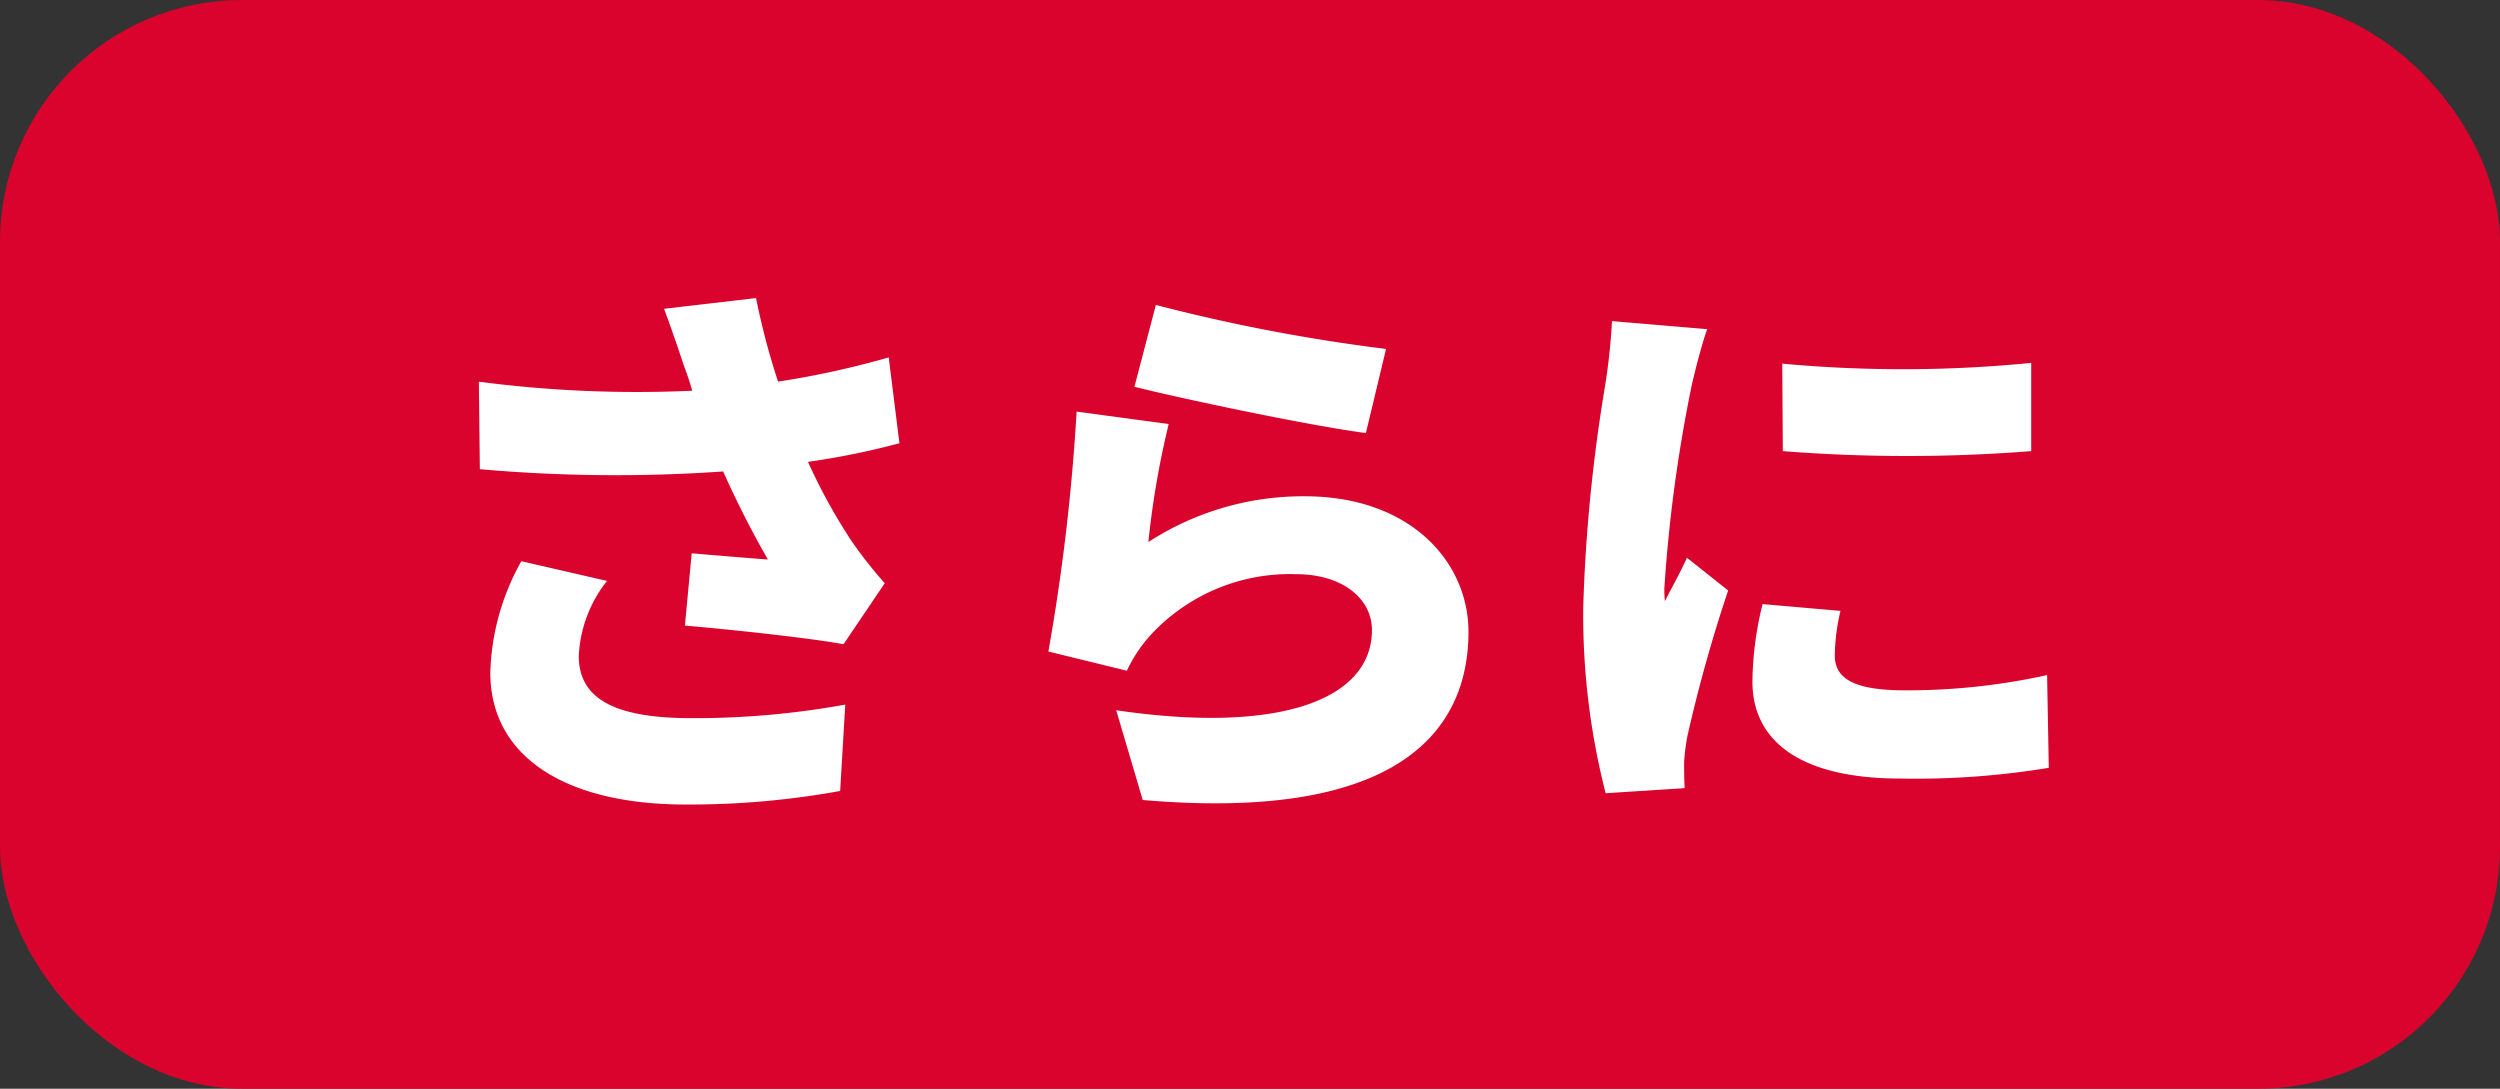
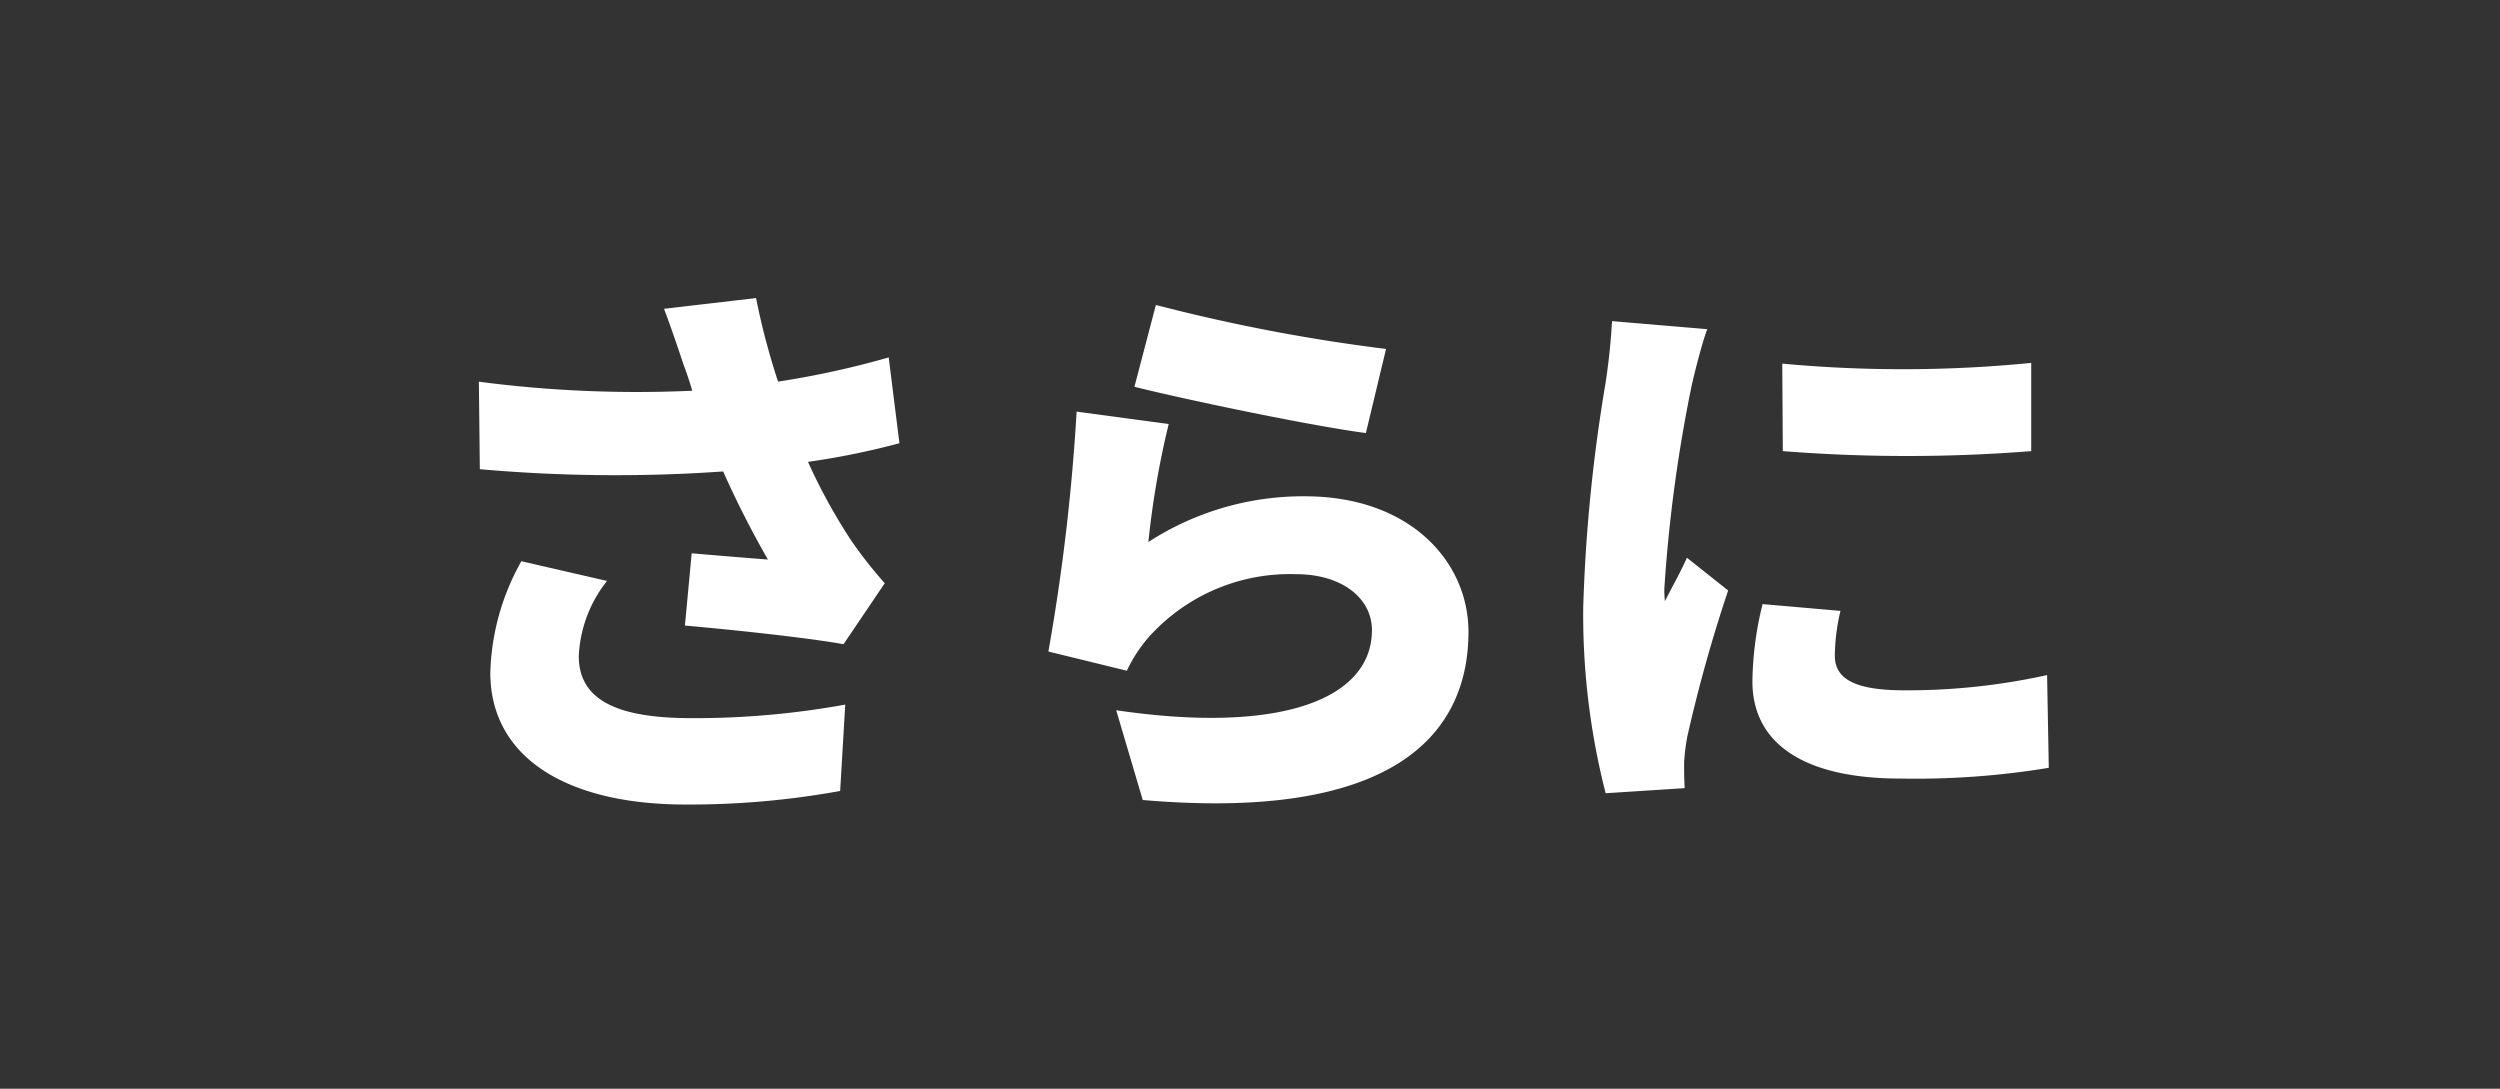
<svg xmlns="http://www.w3.org/2000/svg" id="more" width="62" height="27" viewBox="0 0 62 27">
  <rect x="0" y="0" width="62" height="27" fill="#333333" stroke="none" />
-   <rect id="長方形_24" data-name="長方形 24" width="62" height="27" rx="6" fill="#d9032d" />
  <path id="パス_693" data-name="パス 693" d="M6.958-9.94q.105.273.21.63a30.16,30.16,0,0,1-5.292-.224L1.9-7.364a38.267,38.267,0,0,0,6.034.056A24.179,24.179,0,0,0,9.044-5.124c-.392-.028-1.26-.1-1.89-.154L6.986-3.486c1.274.112,3.08.308,3.934.462l1.022-1.512a10.962,10.962,0,0,1-.826-1.05,14.058,14.058,0,0,1-1.078-1.96,18.951,18.951,0,0,0,2.268-.462l-.266-2.128a21.983,21.983,0,0,1-2.744.6,17.734,17.734,0,0,1-.546-2.072l-2.282.266C6.664-10.822,6.846-10.276,6.958-9.94Zm-1.9,5.348-2.128-.49a5.938,5.938,0,0,0-.77,2.758C2.156-.238,4.018.952,7,.952A20.834,20.834,0,0,0,10.836.616l.126-2.142A20.861,20.861,0,0,1,7.14-1.19c-1.834,0-2.786-.448-2.786-1.54A3.223,3.223,0,0,1,5.054-4.592Zm13.608-6.846-.532,2.03c1.106.28,4.27.952,5.74,1.148l.5-2.086A44.286,44.286,0,0,1,18.662-11.438Zm.322,2.954L16.7-8.792a50.861,50.861,0,0,1-.7,5.95l1.946.476a3.563,3.563,0,0,1,.574-.868A4.7,4.7,0,0,1,22.148-4.76c1.12,0,1.876.588,1.876,1.386,0,1.708-2.254,2.59-6.342,1.988L18.34.84c6.16.532,8.078-1.582,8.078-4.172,0-1.722-1.428-3.36-4.06-3.36A7.052,7.052,0,0,0,18.48-5.558,21.62,21.62,0,0,1,18.984-8.484ZM34.2-9.982l.014,2.17a39.341,39.341,0,0,0,6.16,0V-10A32.4,32.4,0,0,1,34.2-9.982ZM35.644-3.85l-1.932-.168A8.309,8.309,0,0,0,33.46-2.1c0,1.5,1.218,2.408,3.668,2.408A20.255,20.255,0,0,0,40.81.042l-.042-2.3a16.1,16.1,0,0,1-3.528.378c-1.148,0-1.736-.238-1.736-.854A4.888,4.888,0,0,1,35.644-3.85Zm-3.3-6.986-2.366-.2a15.712,15.712,0,0,1-.168,1.582,40.409,40.409,0,0,0-.546,5.516A17.86,17.86,0,0,0,29.82.672L31.78.546c-.014-.224-.014-.476-.014-.63a4.85,4.85,0,0,1,.084-.672,37.123,37.123,0,0,1,1.008-3.6l-1.022-.812c-.182.406-.35.686-.546,1.078a2.588,2.588,0,0,1-.014-.322,36.8,36.8,0,0,1,.672-5C32-9.66,32.214-10.514,32.34-10.836Z" transform="translate(10 19)" fill="#fff" />
</svg>